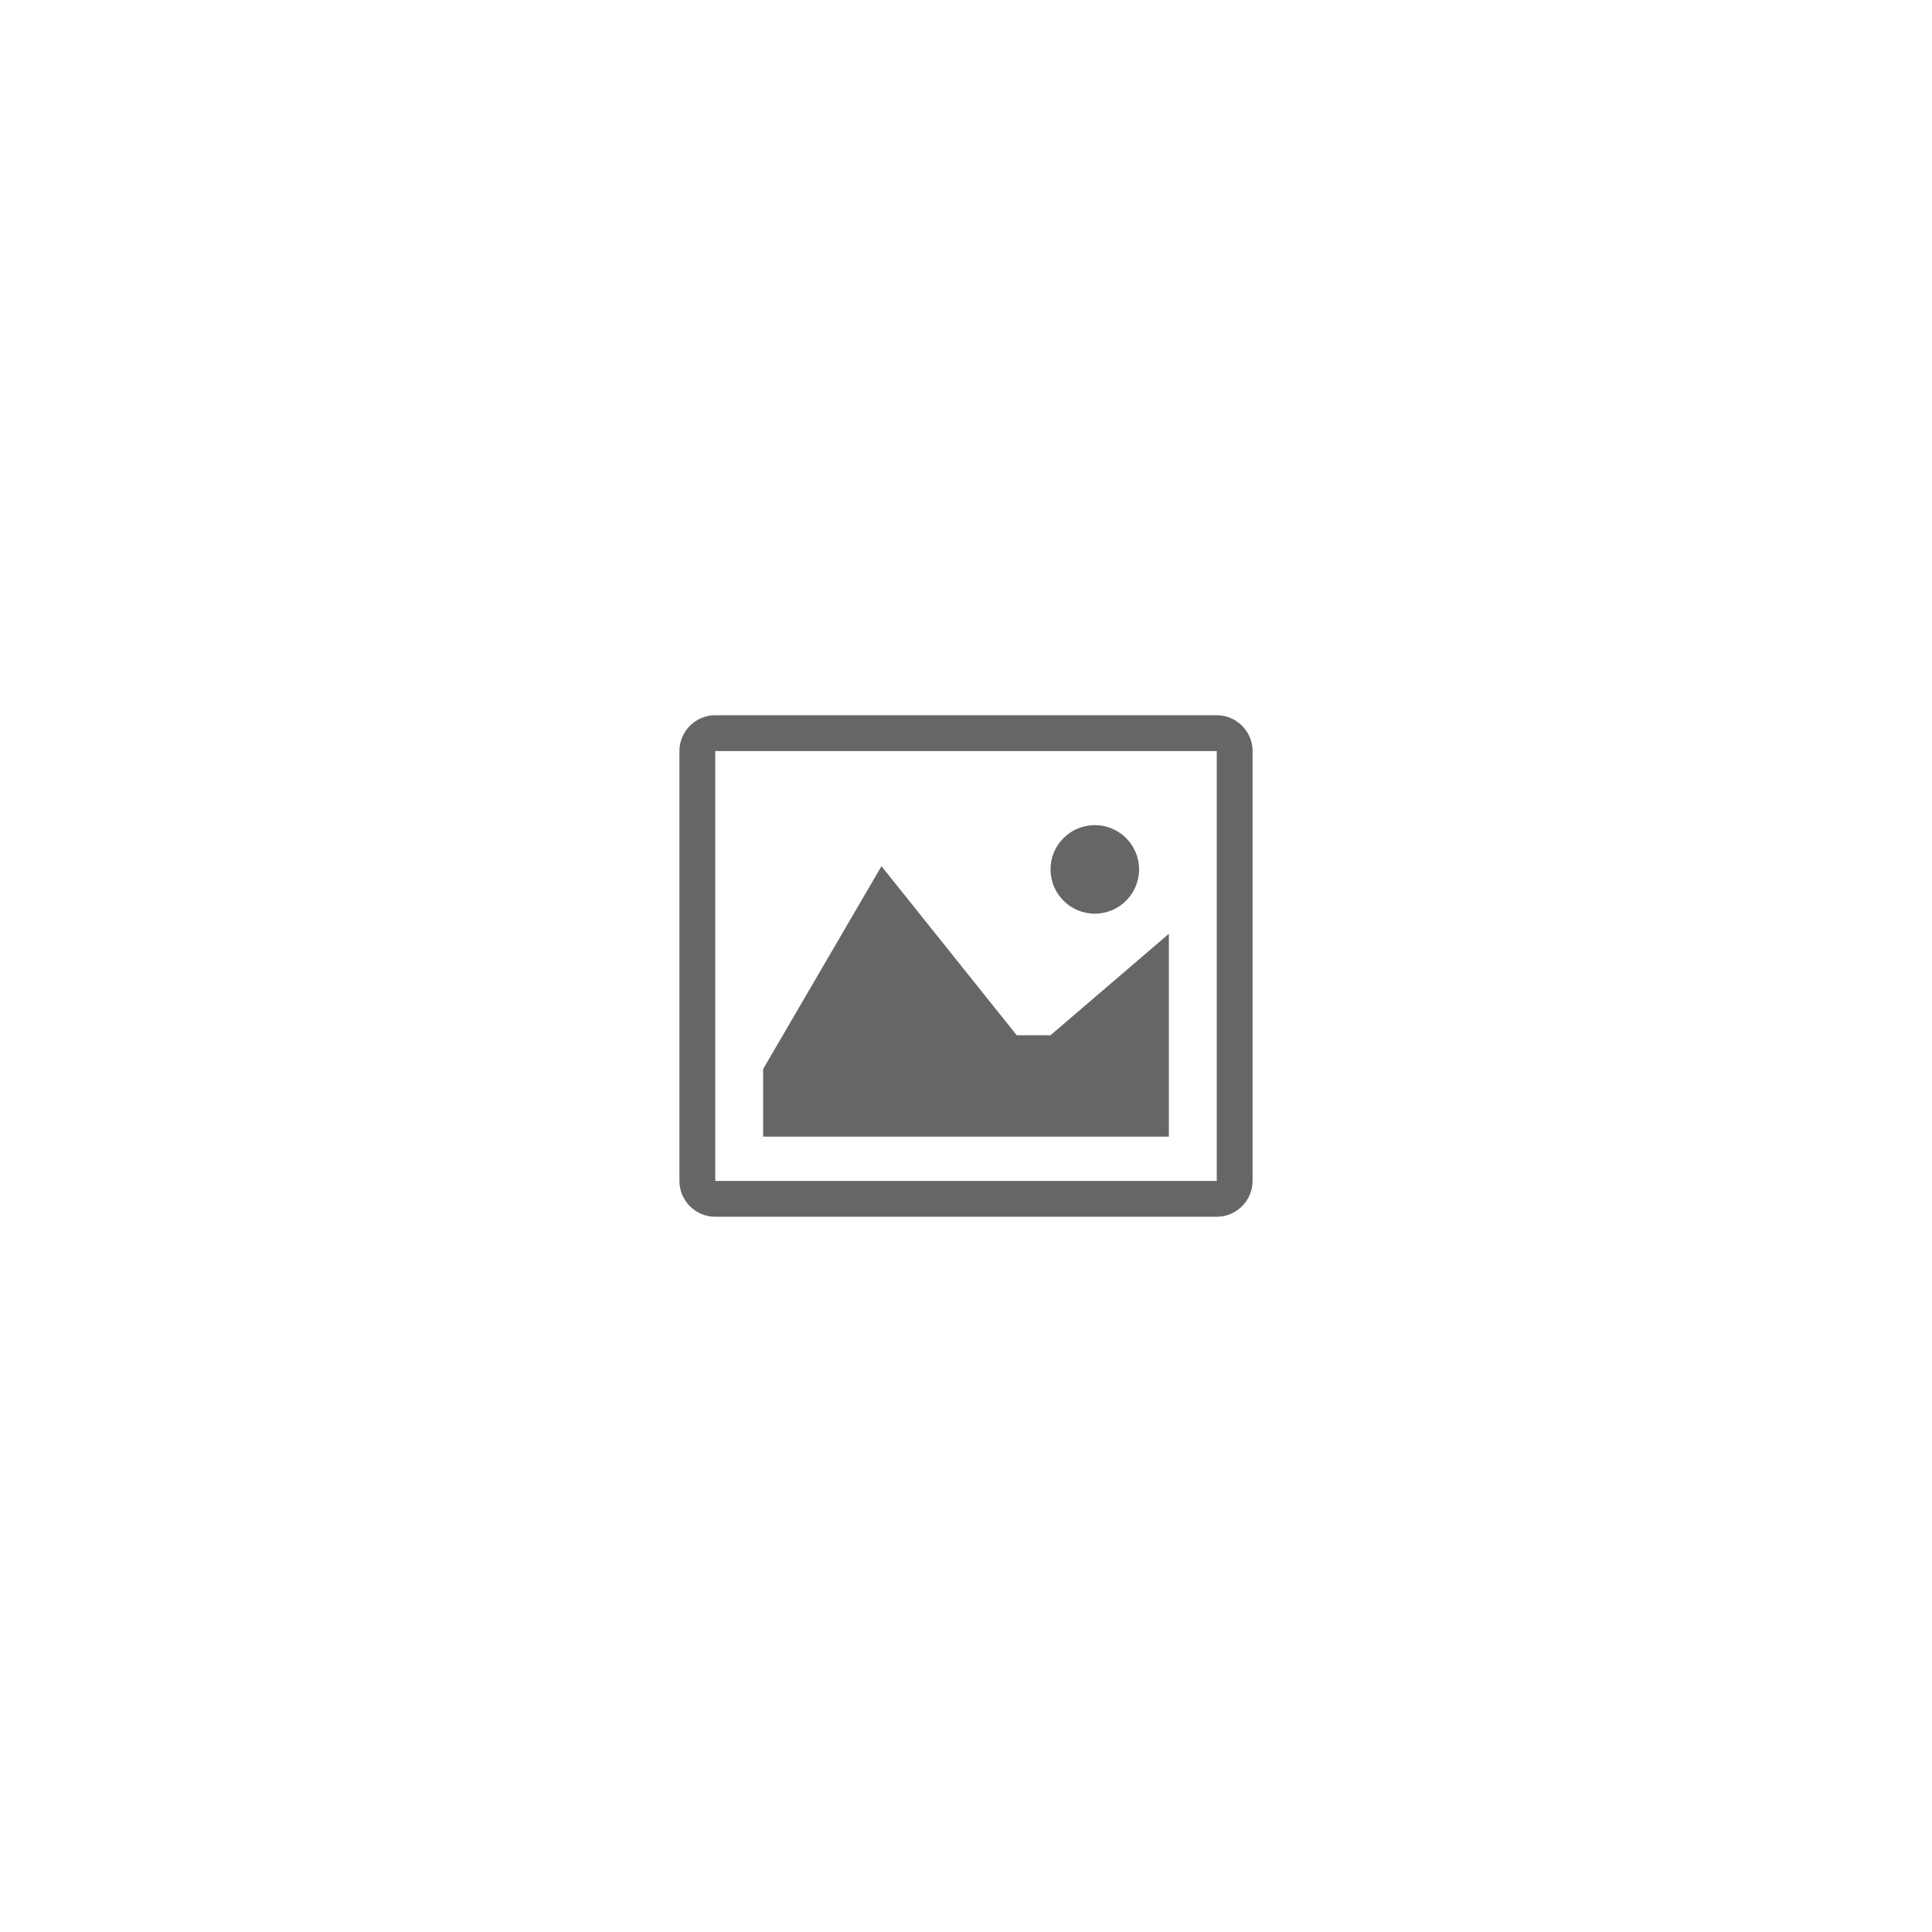
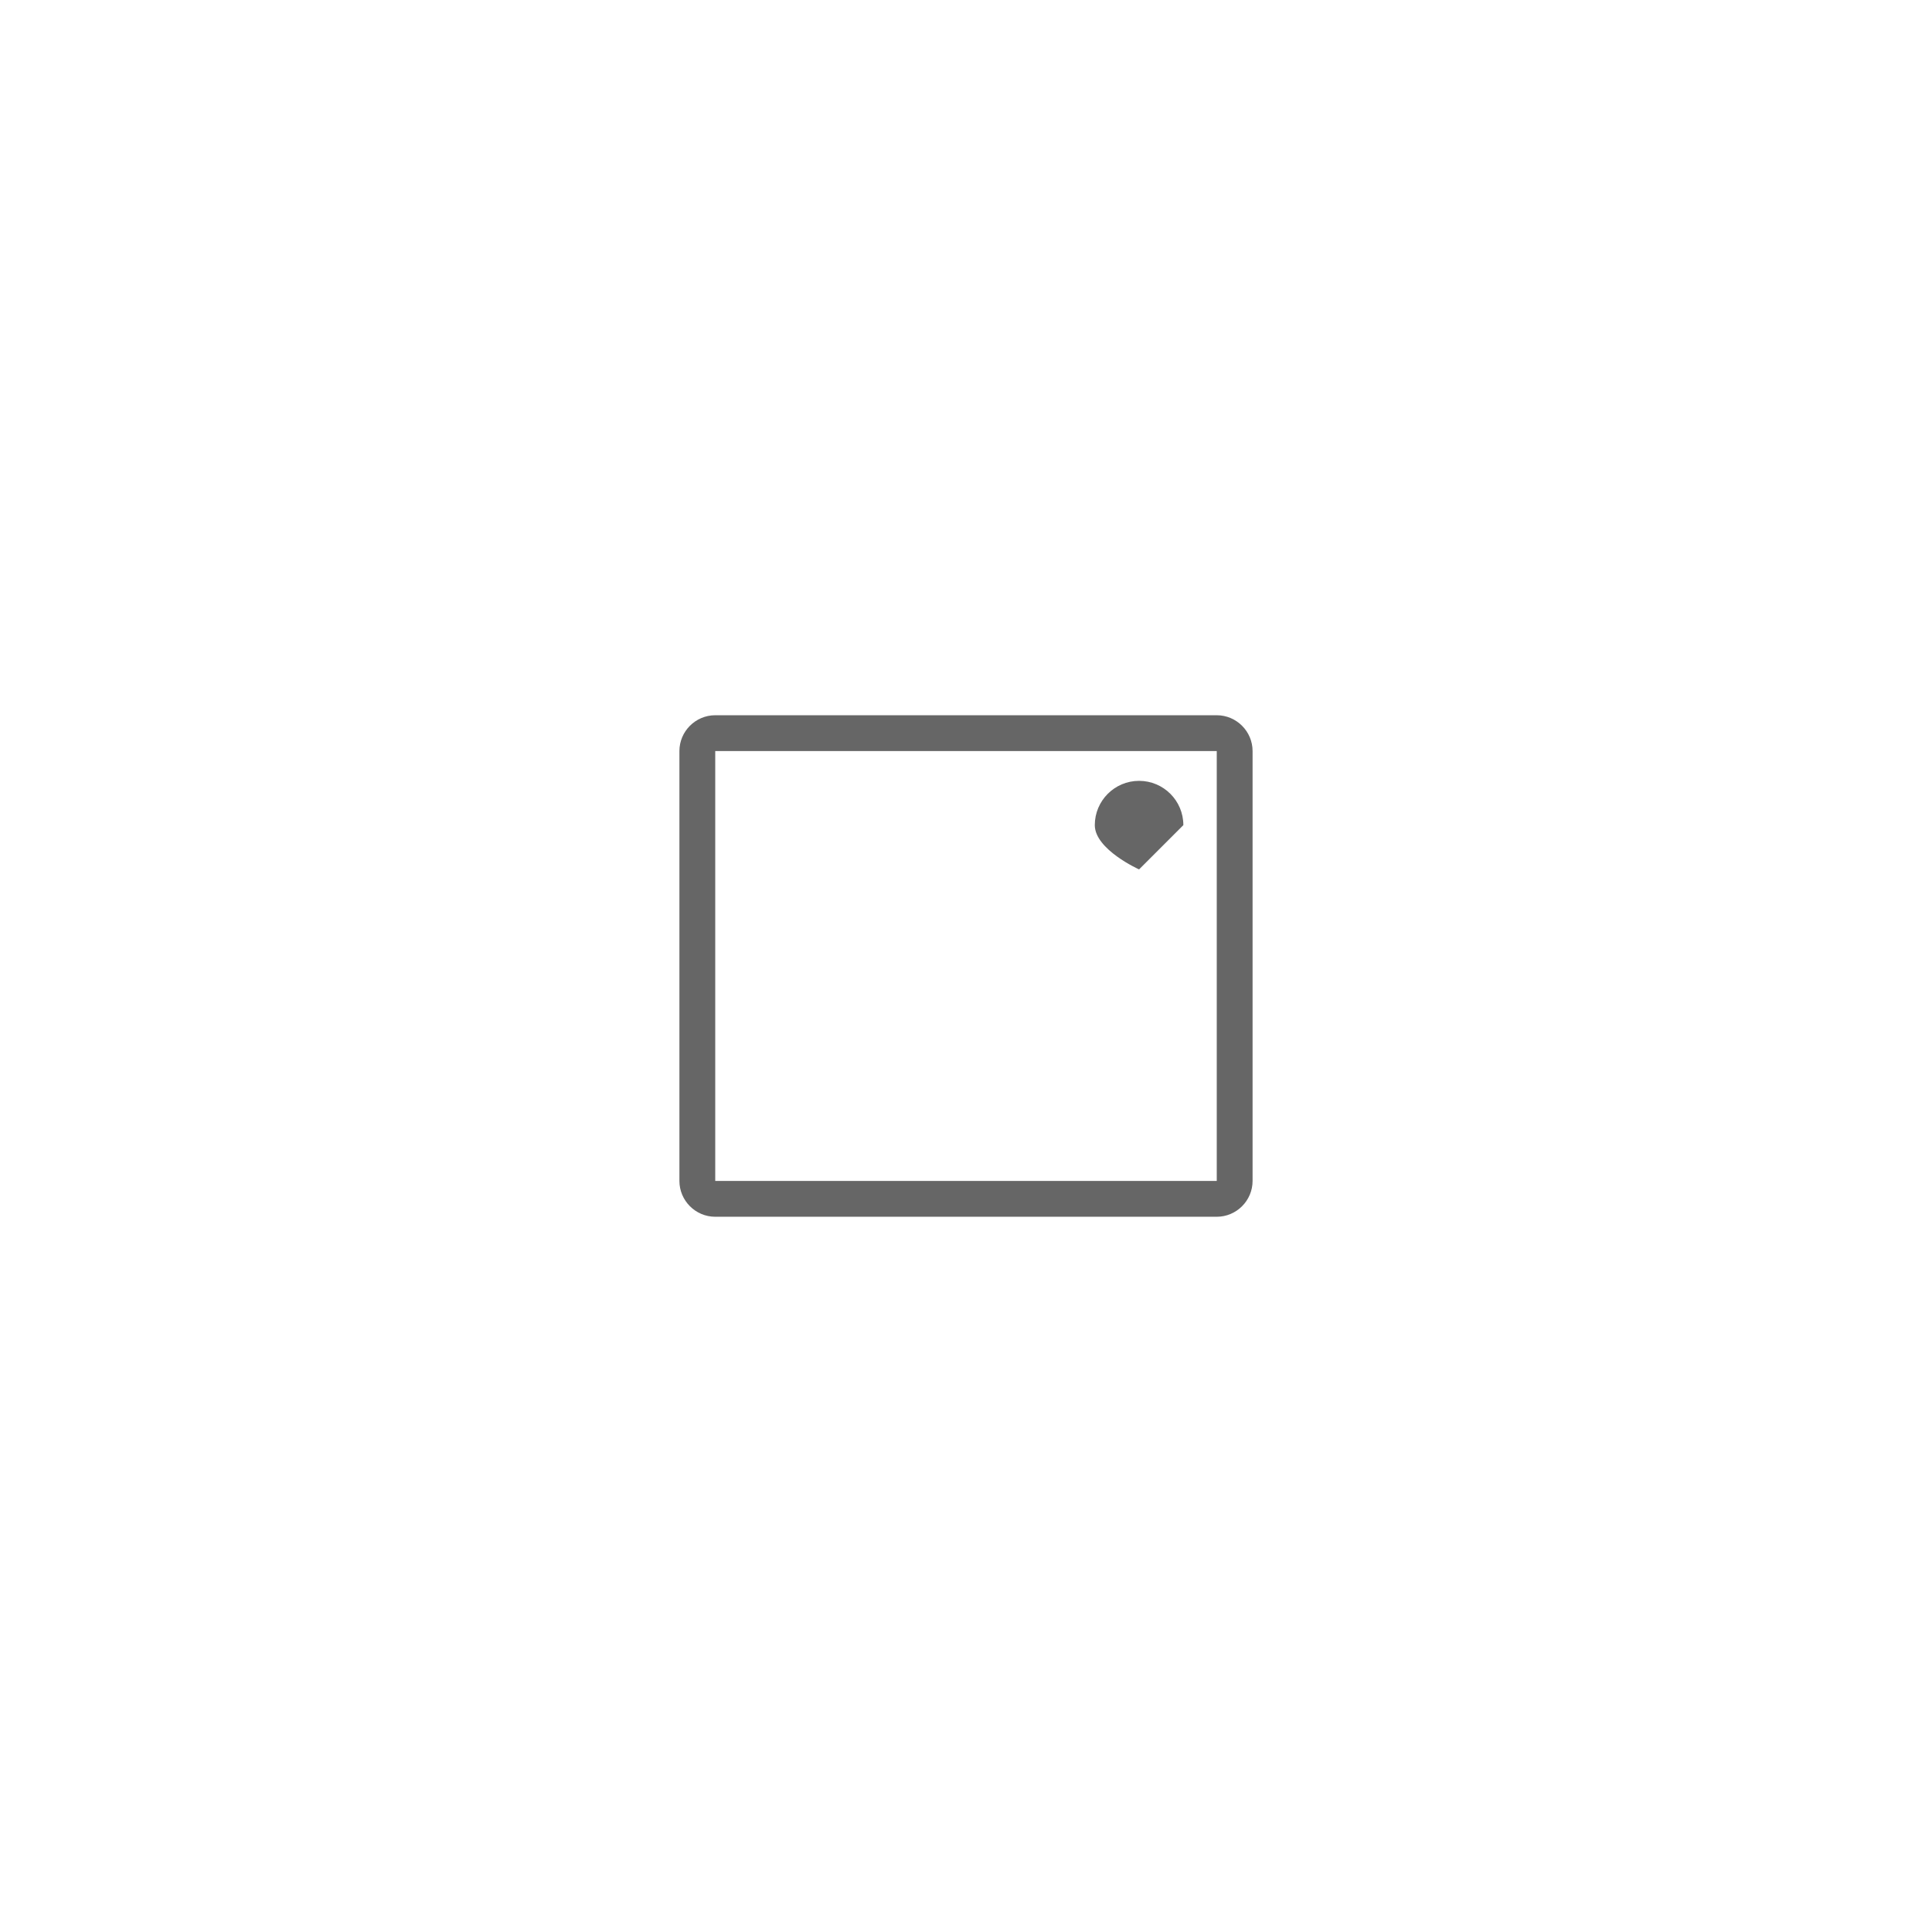
<svg xmlns="http://www.w3.org/2000/svg" version="1.1" width="300" height="300" viewBox="0 0 300 300">
  <path fill="#666666" d="m188.926,116.625c0.006,0.006 0.006,0.006 0.011,0.011l0,66.728c-0.006,0.006 -0.006,0.006 -0.011,0.011l-77.853,0c-0.006,-0.006 -0.006,-0.006 -0.011,-0.011l0,-66.728c0.006,-0.006 0.006,-0.006 0.011,-0.011l77.853,0zm0.011,-5.563l-77.875,0c-3.059,0 -5.563,2.503 -5.563,5.563l0,66.75c0,3.059 2.503,5.563 5.563,5.563l77.875,0c3.059,0 5.563,-2.503 5.563,-5.563l0,-66.75c0,-3.059 -2.503,-5.563 -5.563,-5.563l0,0z" />
-   <path fill="#666666" d="m176.875,135c0,3.795 -3.08,6.875 -6.875,6.875s-6.875,-3.08 -6.875,-6.875s3.08,-6.875 6.875,-6.875s6.875,3.08 6.875,6.875z" />
-   <path fill="#666666" d="m181.5,176.5l-63,0l0,-10.5l18.375,-31.5l21,26.25l5.25,0l18.375,-15.75l0,31.5z" />
+   <path fill="#666666" d="m176.875,135s-6.875,-3.08 -6.875,-6.875s3.08,-6.875 6.875,-6.875s6.875,3.08 6.875,6.875z" />
</svg>